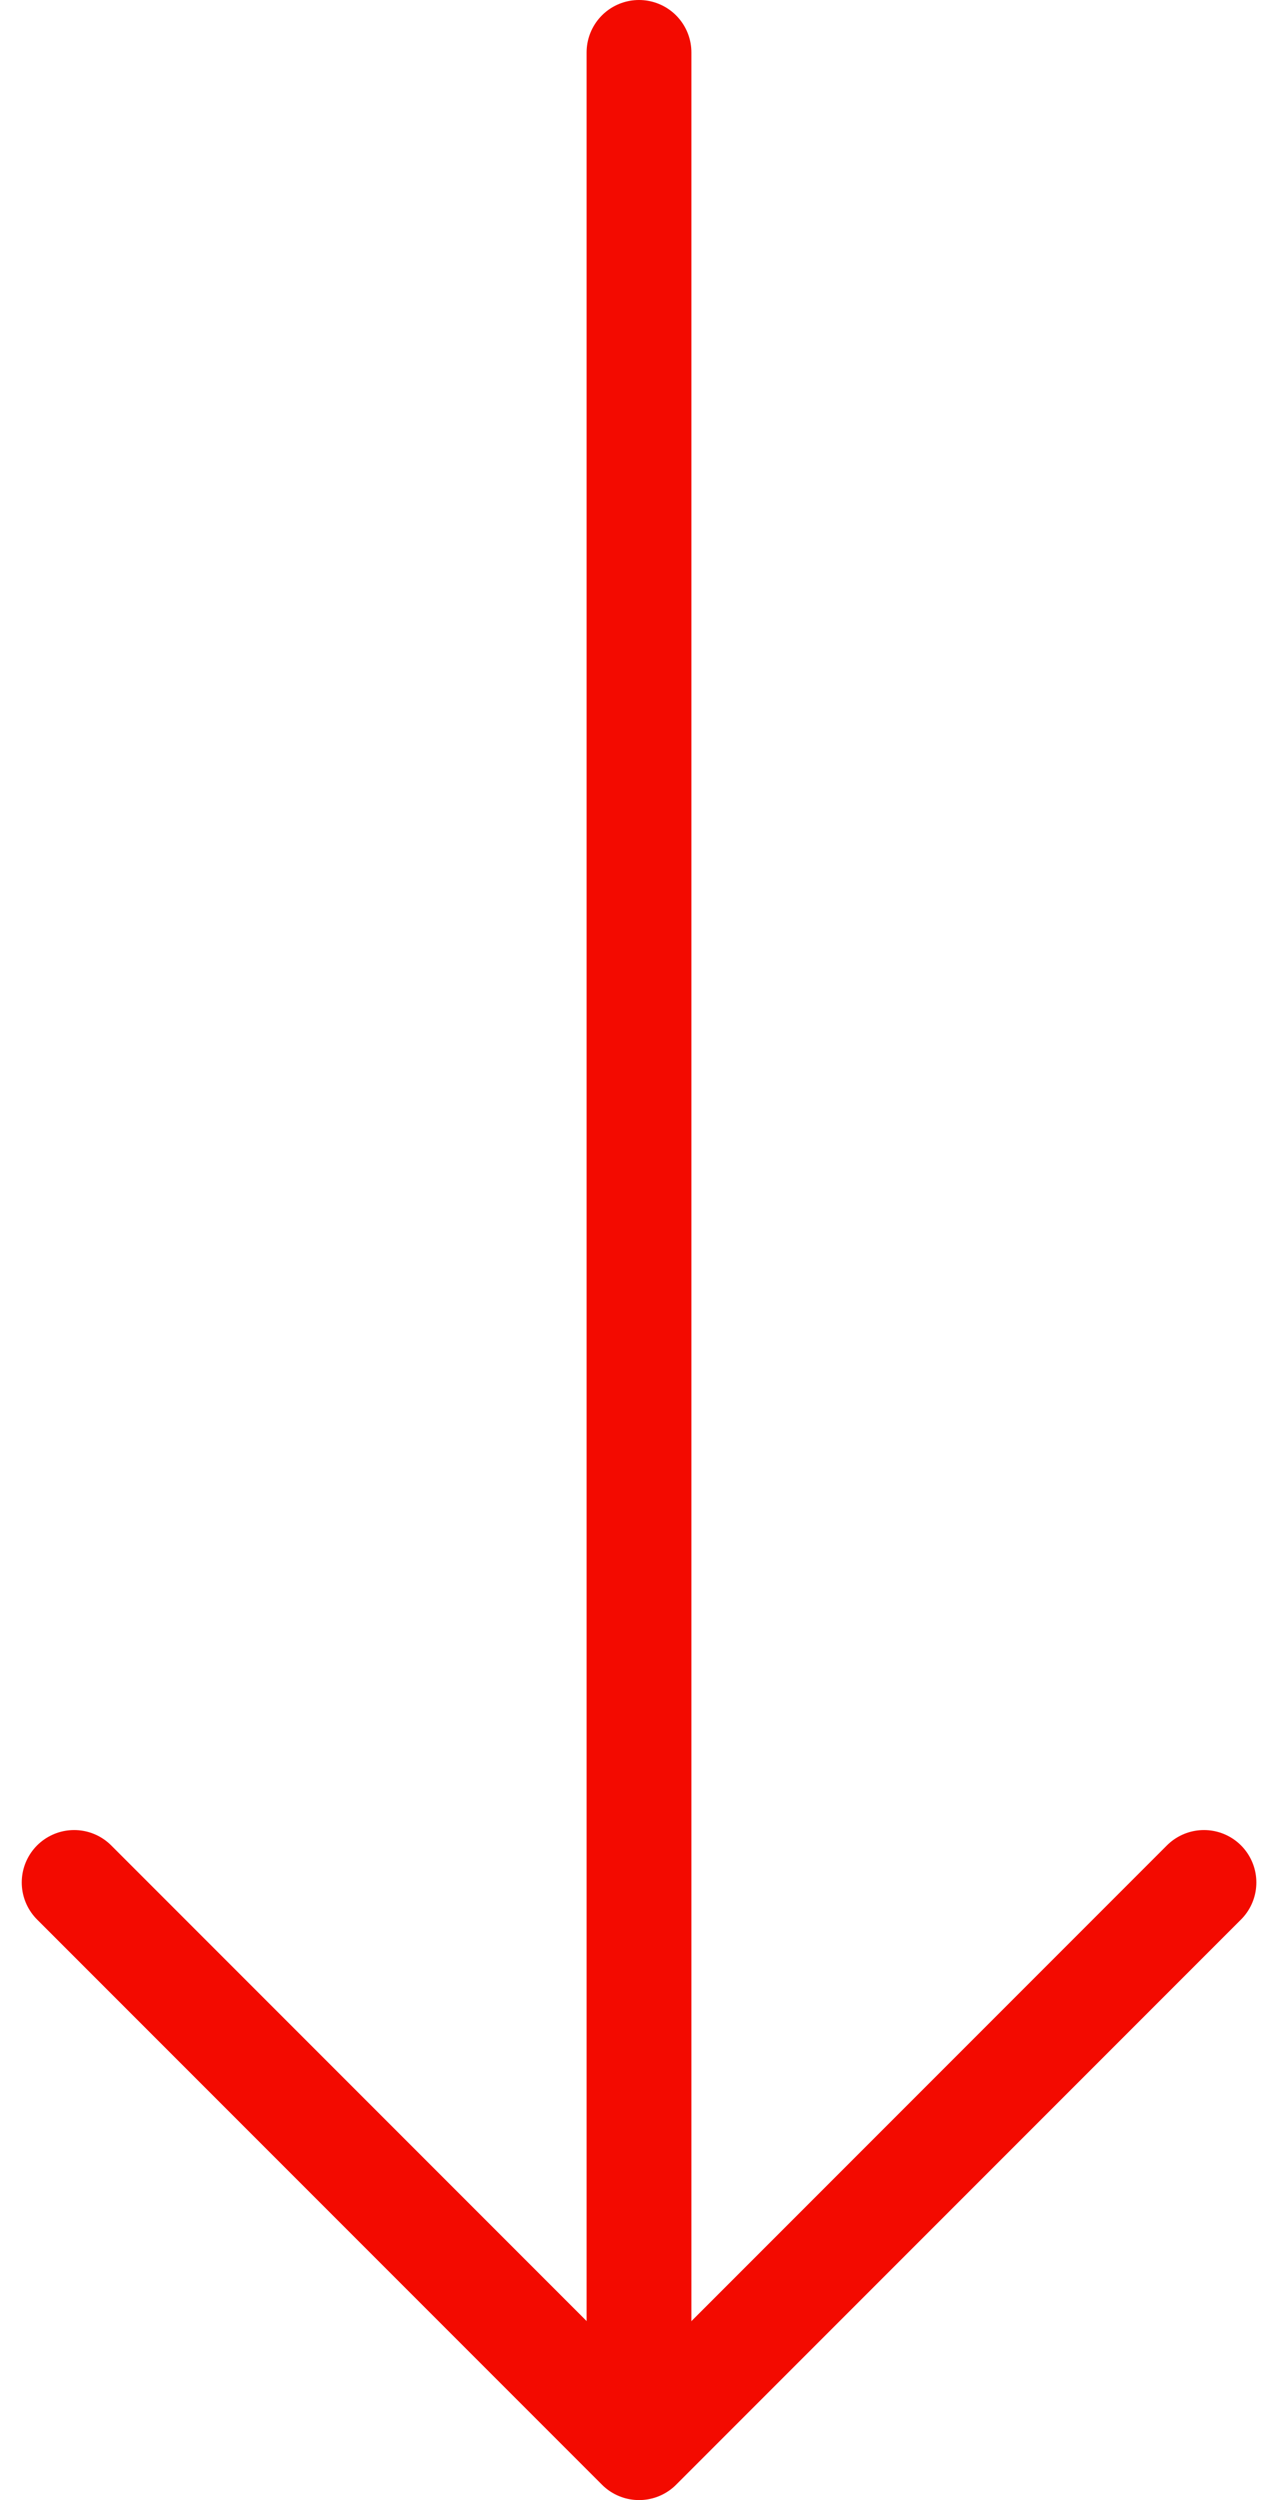
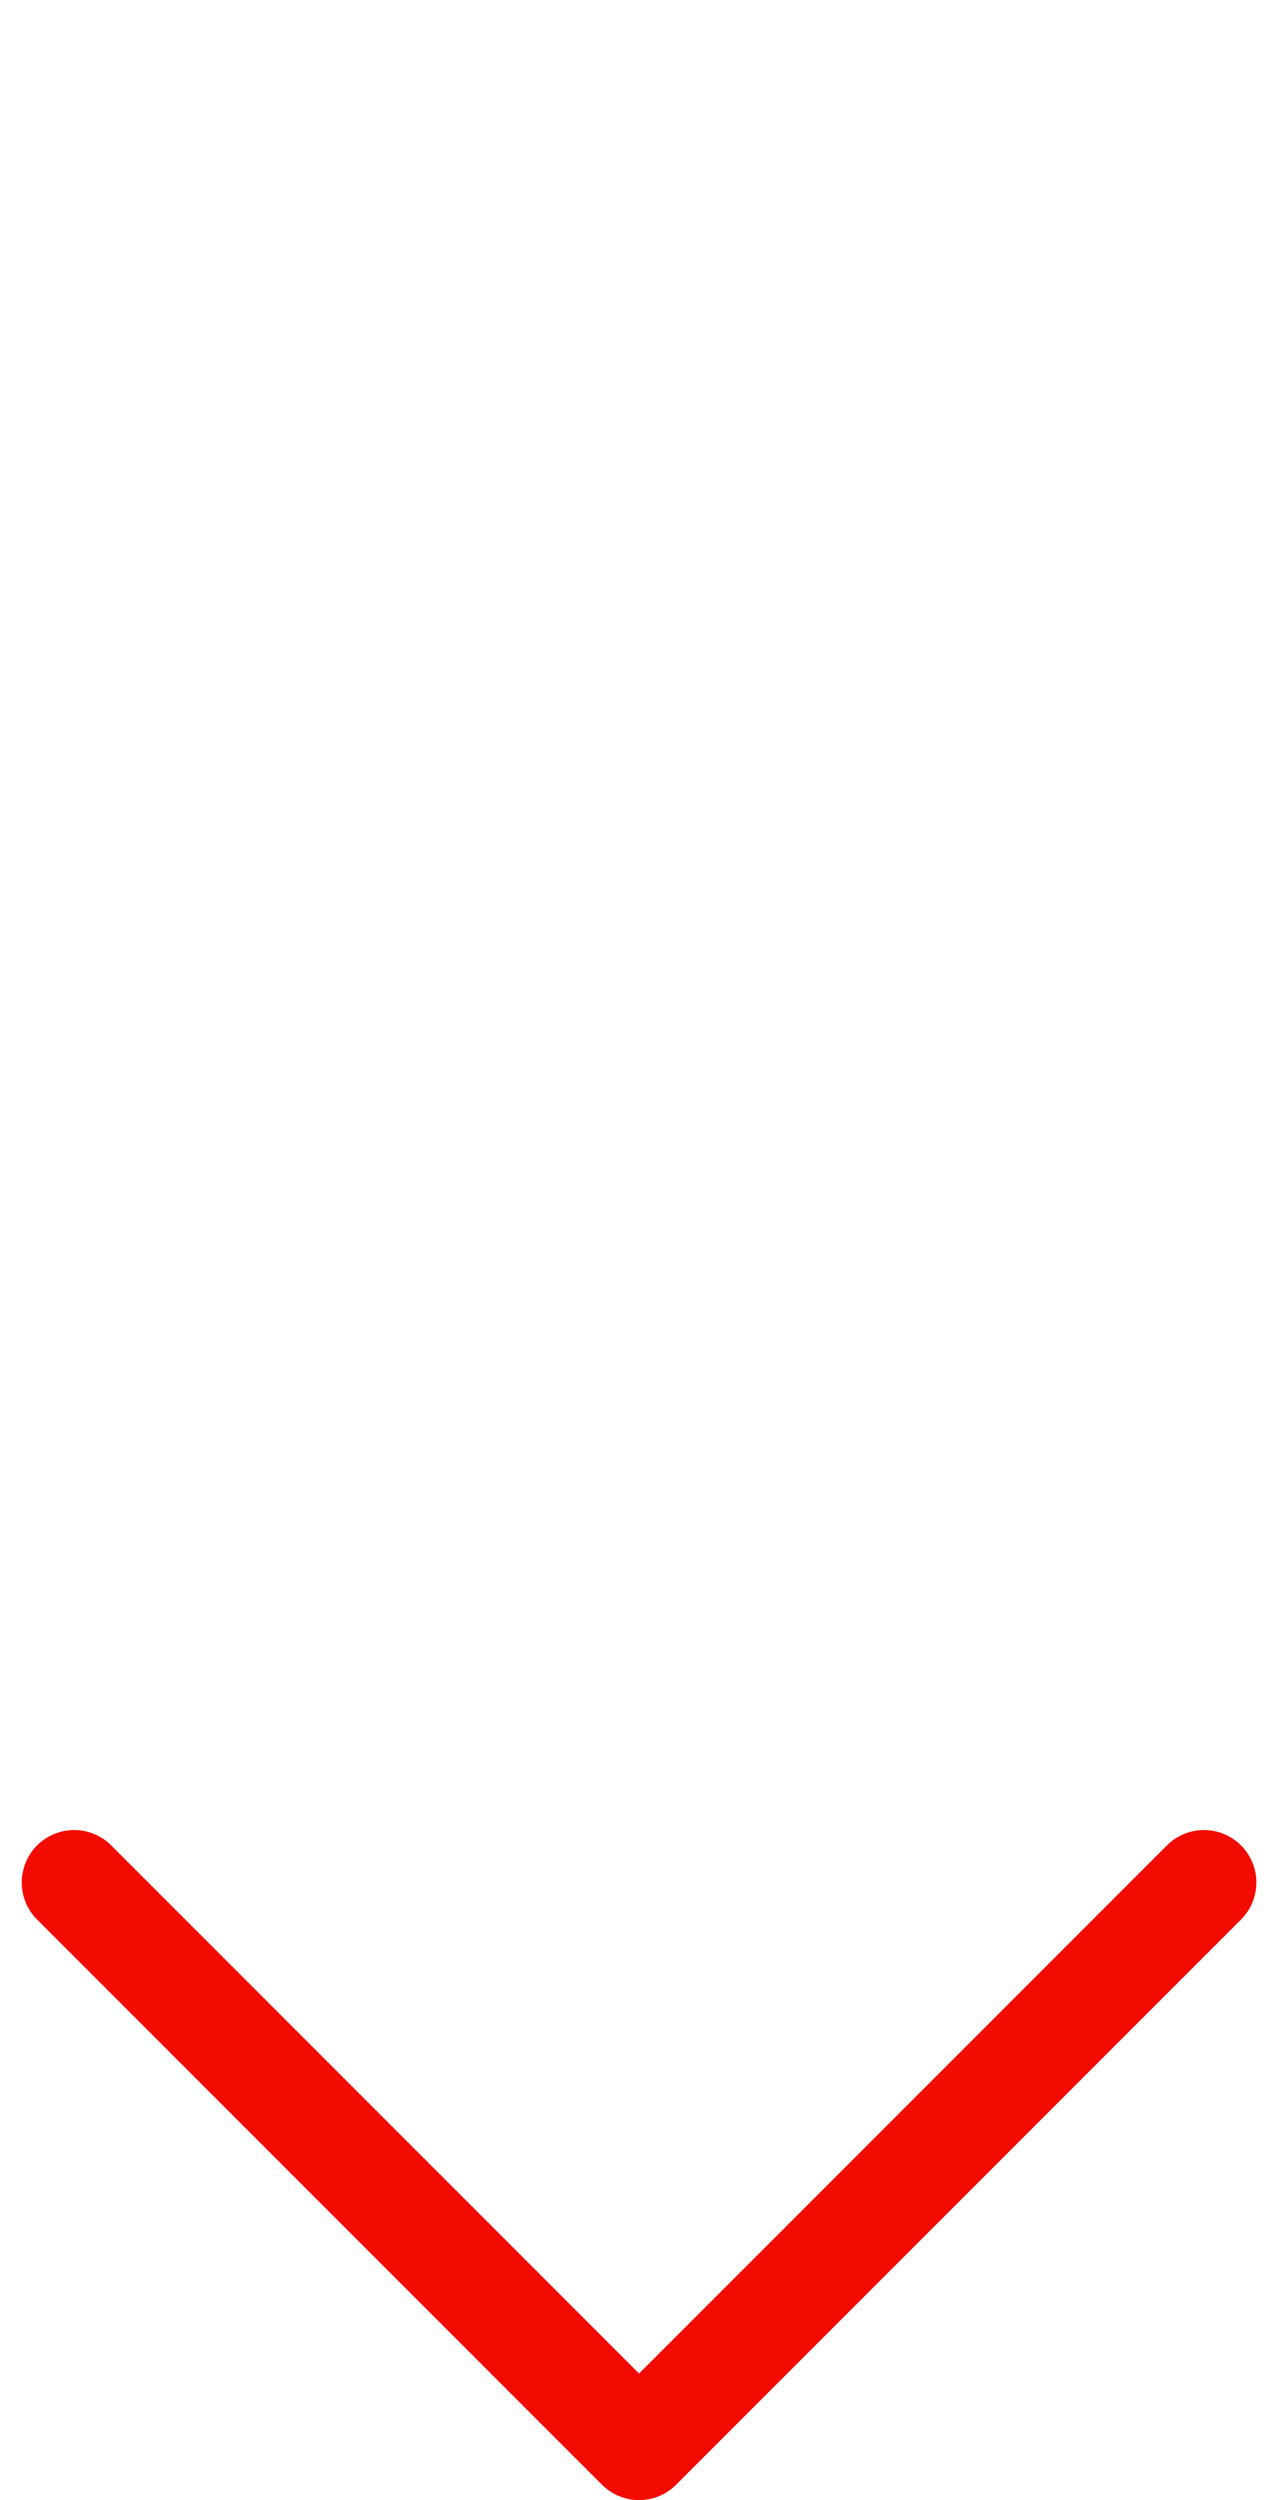
<svg xmlns="http://www.w3.org/2000/svg" width="24.39" height="47.689" viewBox="0 0 24.39 47.689">
  <g id="Group_500" data-name="Group 500" transform="translate(-1043.512 -989.5)">
-     <line id="Line_2" data-name="Line 2" y1="45.043" transform="translate(1055.707 990.5)" fill="none" stroke="#f30a00" stroke-linecap="round" stroke-width="2" />
    <path id="Path_4660" data-name="Path 4660" d="M2513.136,1023.974l10.781,10.781,10.781-10.781" transform="translate(-1468.209 1.434)" fill="none" stroke="#f30a00" stroke-linecap="round" stroke-linejoin="round" stroke-width="2" />
  </g>
</svg>